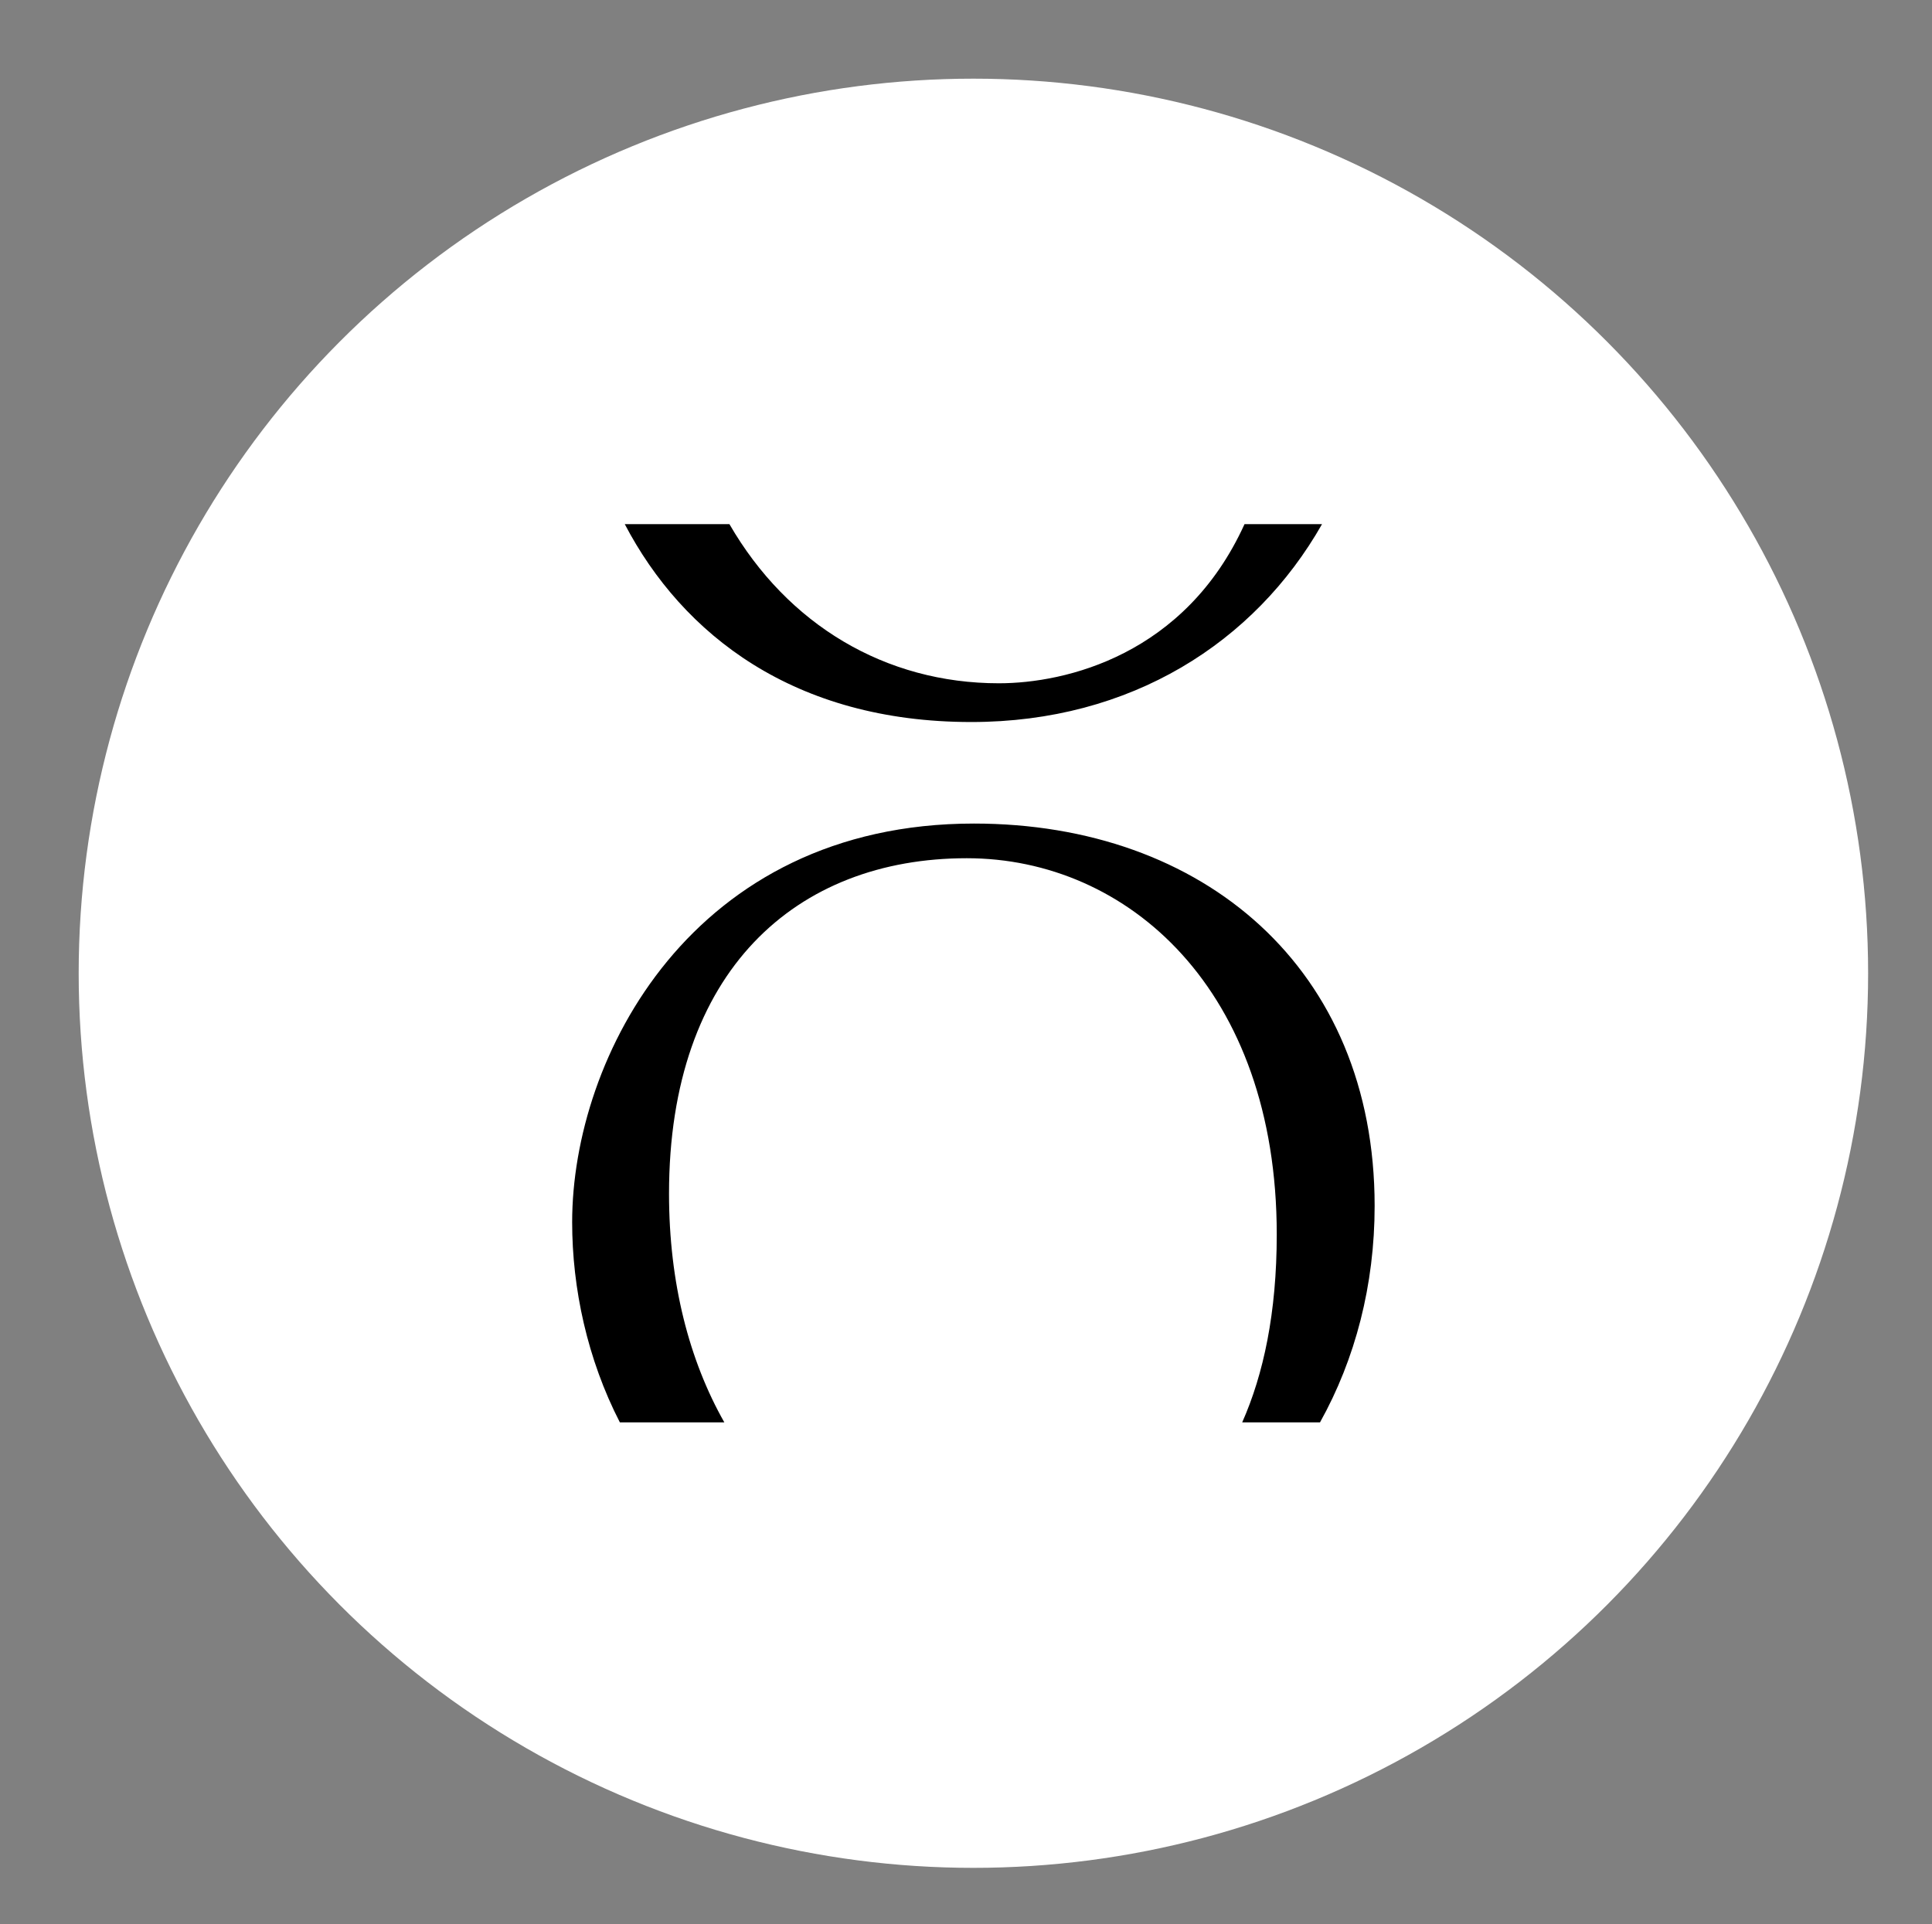
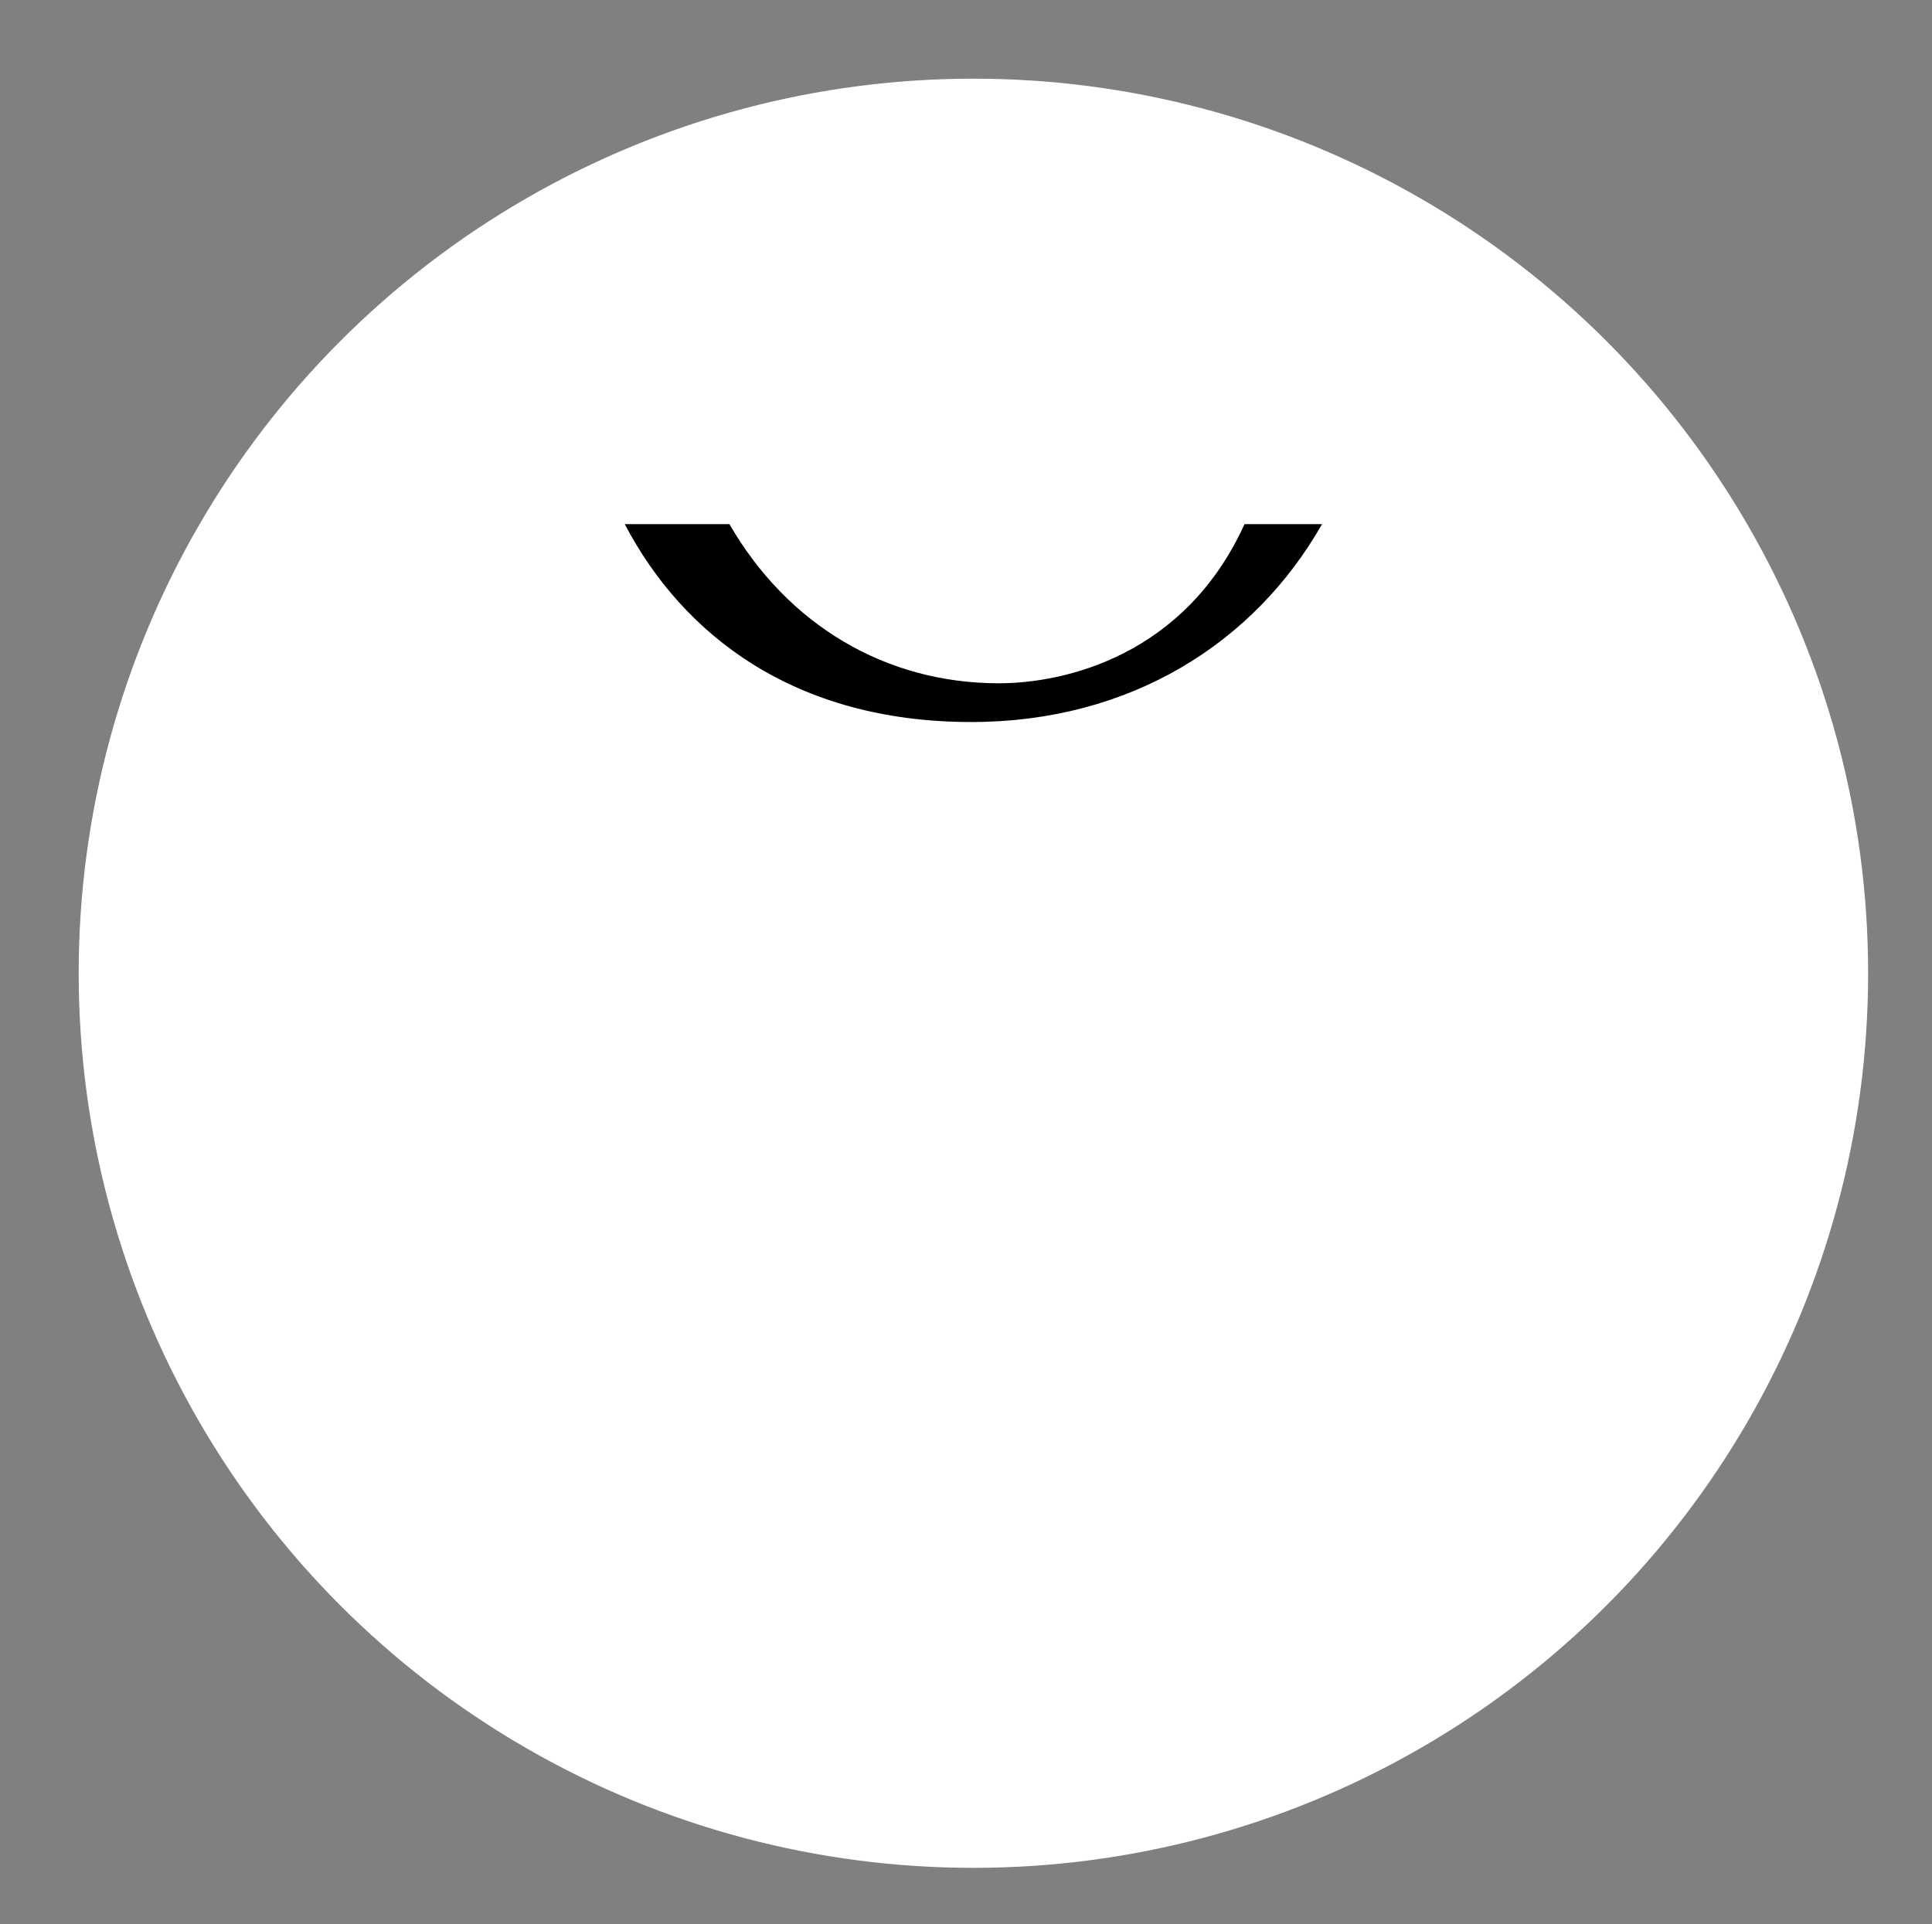
<svg xmlns="http://www.w3.org/2000/svg" version="1.1" id="Layer_1" x="0px" y="0px" width="383.824px" height="382.353px" viewBox="0 0 383.824 382.353" xml:space="preserve">
  <rect x="0" y="0" width="383.824" height="382.353" fill="#808080" stroke="none" />
  <g>
    <circle fill="#FFFFFF" cx="193.382" cy="193.382" r="177.751" />
-     <path d="M143.901,282.617c-6.963-12.281-10.989-27.67-10.989-45.446c0-44.364,25.322-66.647,59.153-66.647 c32.006,0,61.582,26.132,61.582,74.75c0,15.608-2.643,27.821-6.865,37.344h15.457c7.025-12.579,10.855-27.324,10.855-43.016 c0-47.2-34.032-75.966-79.612-75.966c-55.91,0-79.814,46.39-79.814,79.207c0,13.169,3.014,27.209,9.478,39.774H143.901z" />
    <path d="M247.245,104.146c-11.808,25.994-35.492,31.618-48.808,31.618c-22.532,0-41.96-11.614-53.524-31.618H124.12 c11.512,21.979,33.668,39.316,68.848,39.316c31.703,0,56.312-15.808,69.675-39.316H247.245z" />
  </g>
</svg>